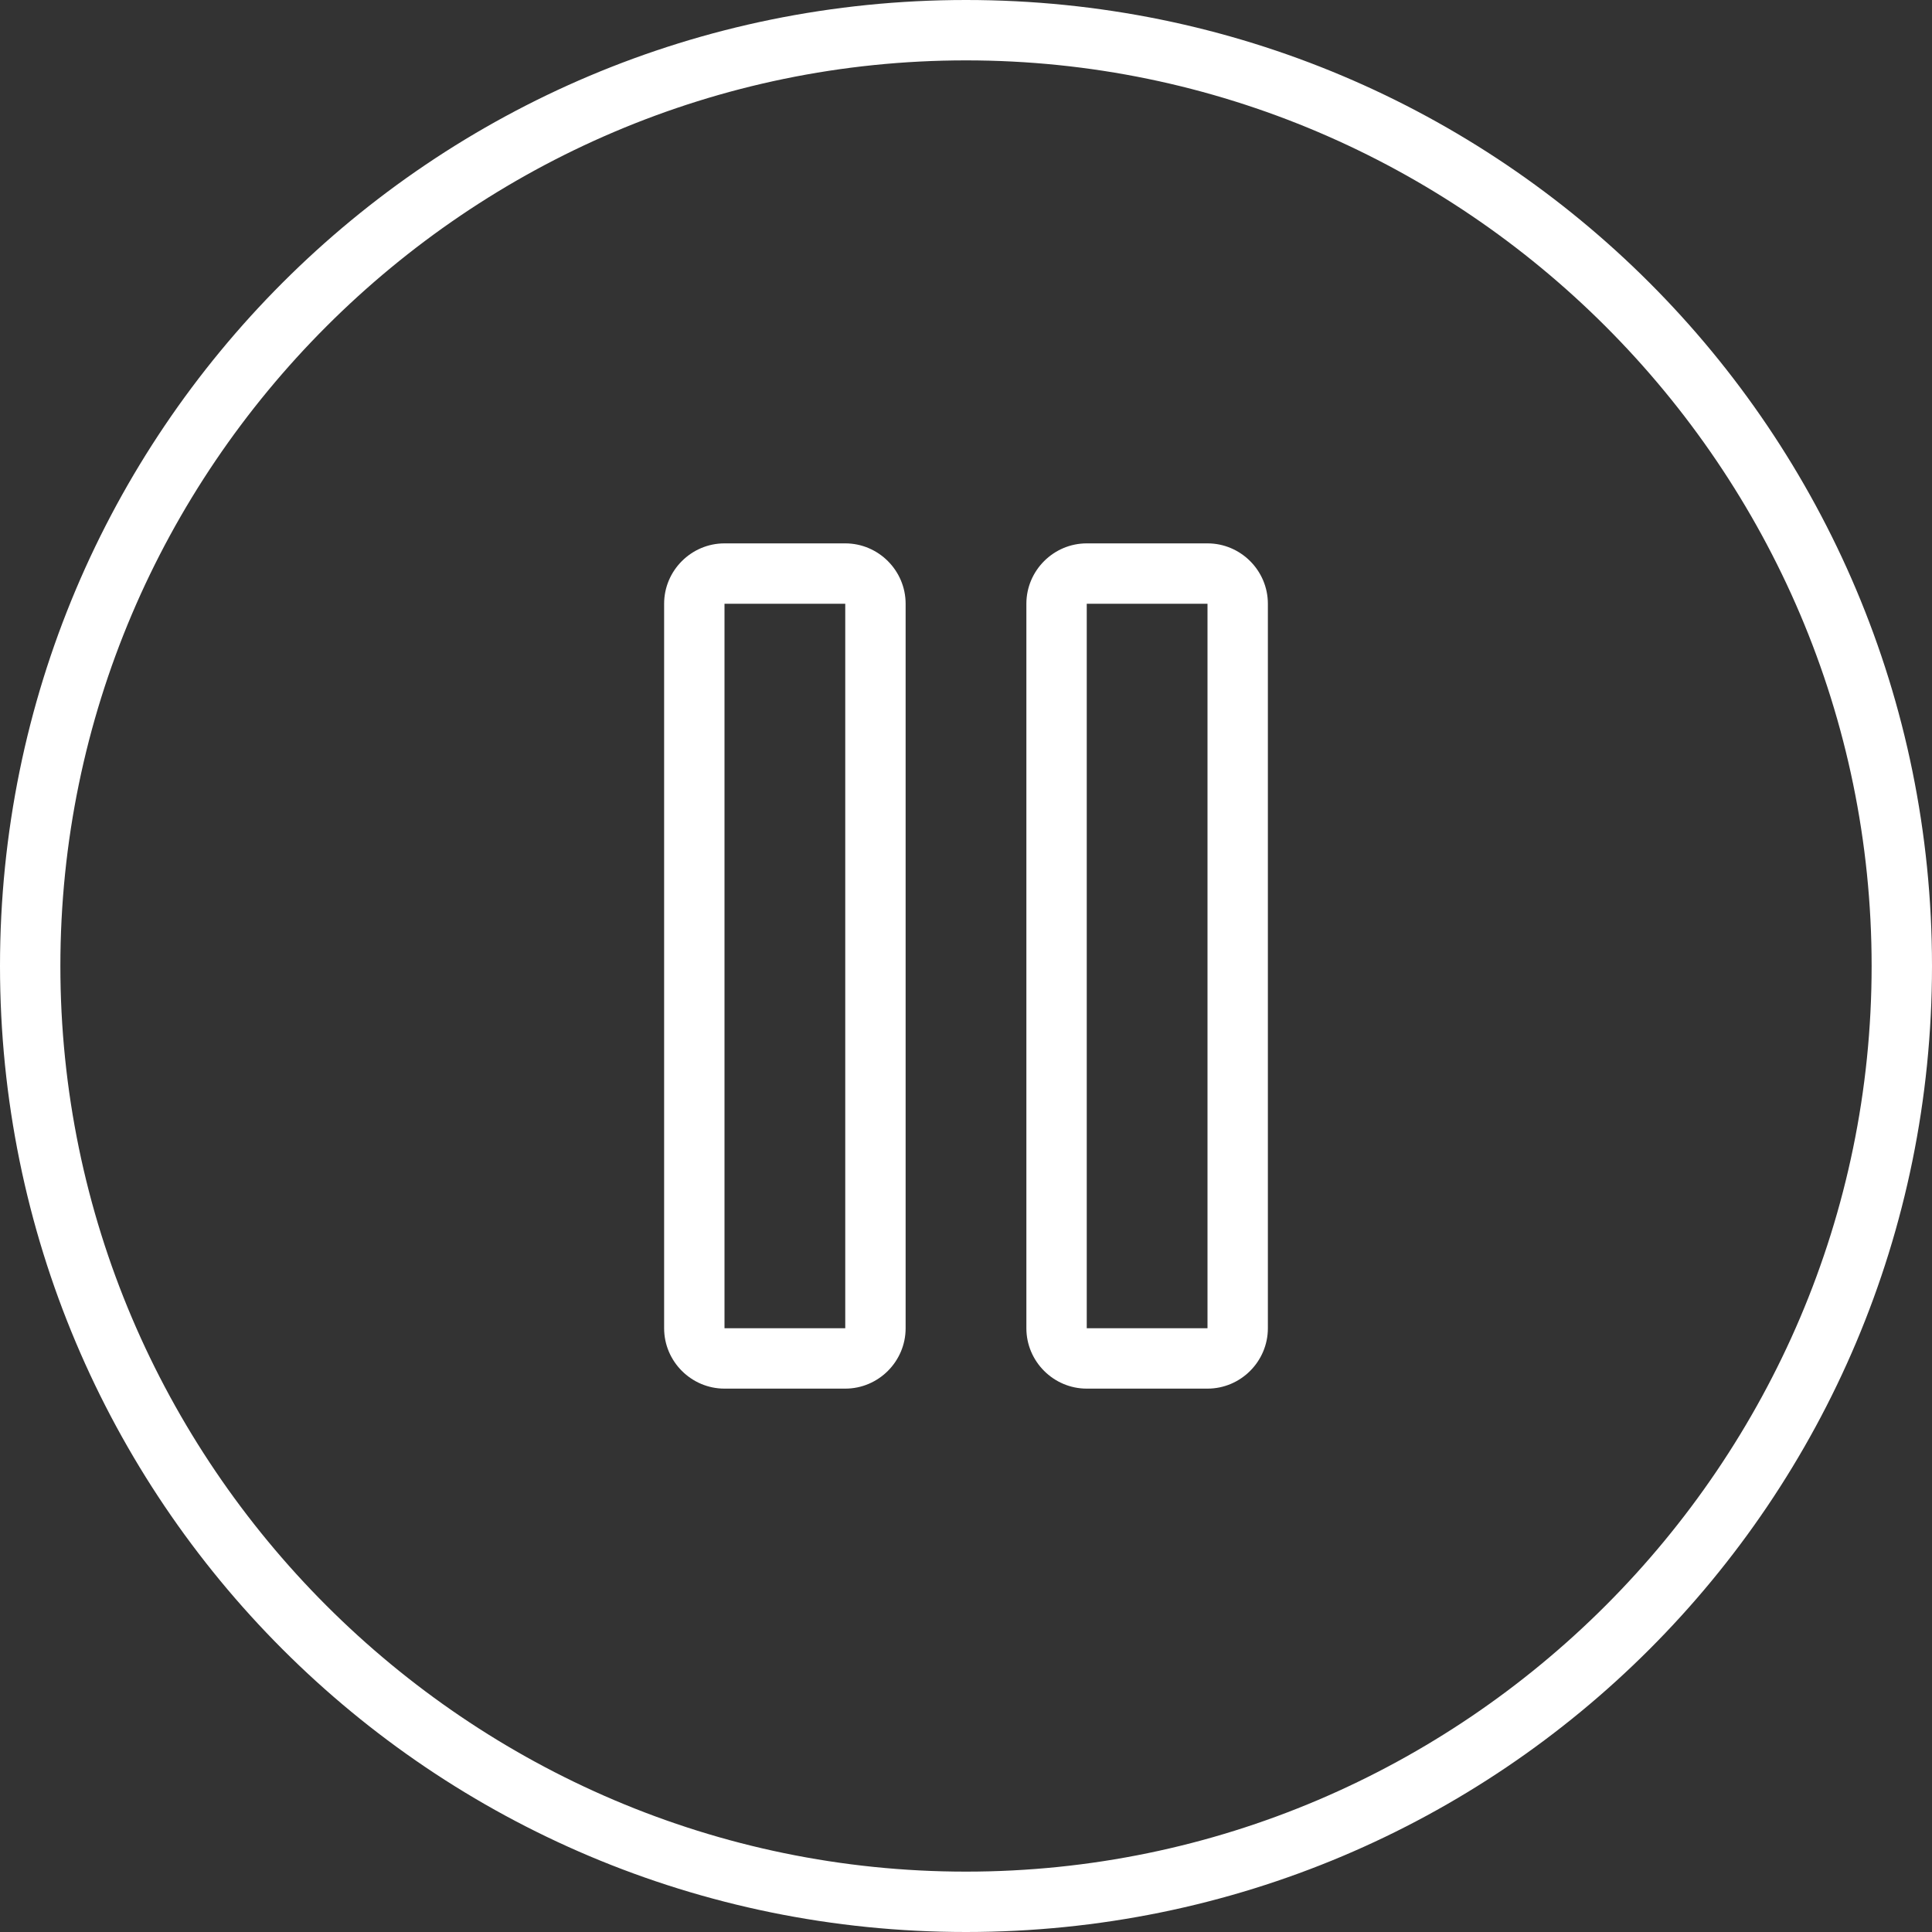
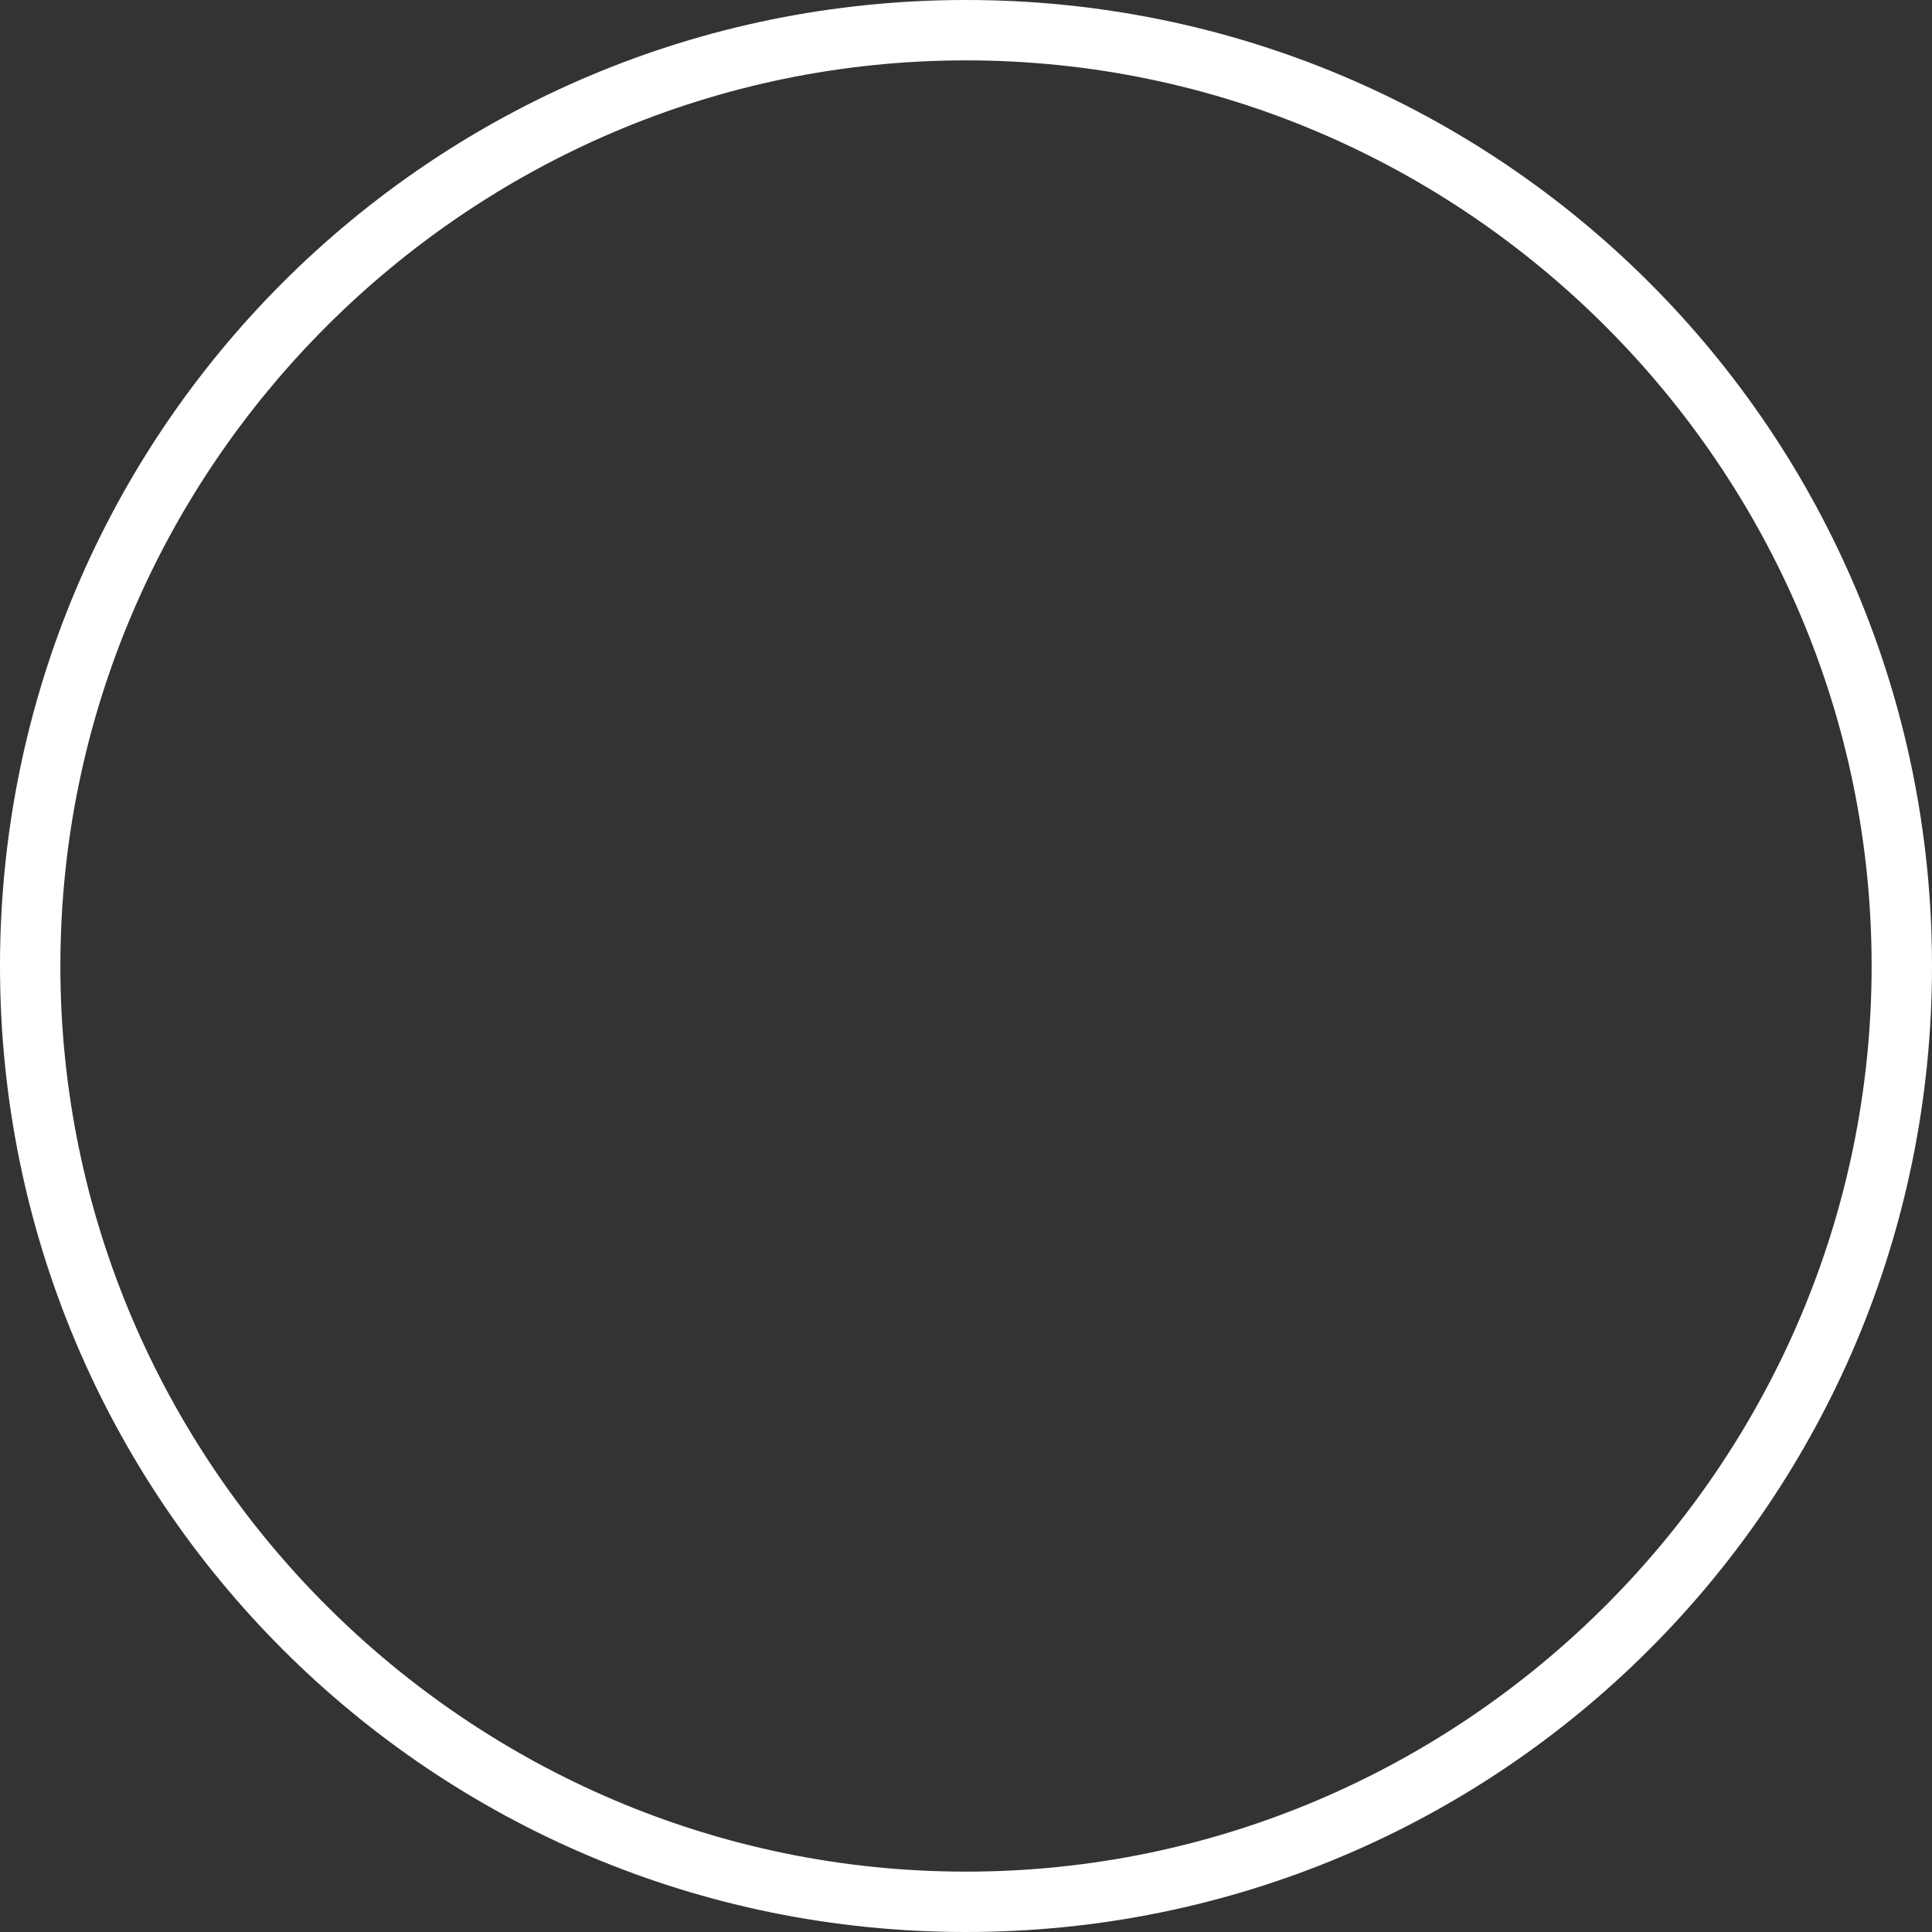
<svg xmlns="http://www.w3.org/2000/svg" version="1.1" id="Layer_1" x="0px" y="0px" viewBox="0 0 64 64" style="enable-background:new 0 0 64 64;" xml:space="preserve">
  <rect x="0" y="0" width="64" height="64" fill="#333333" stroke="none" />
  <style type="text/css">
	.st0{fill:#FFFFFF;}
</style>
  <g id="Pause">
    <path class="st0" d="M32,0C14.3,0,0,14.3,0,32s14.3,32,32,32s32-14.3,32-32S49.7,0,32,0z M32,62C15.5,62,2,48.5,2,32   C2,15.5,15.5,2,32,2c16.5,0,30,13.5,30,30C62,48.5,48.5,62,32,62z" />
-     <path class="st0" d="M40,18h-4c-1.1,0-2,0.9-2,2v24c0,1.1,0.9,2,2,2h4c1.1,0,2-0.9,2-2V20C42,18.9,41.1,18,40,18z M40,44h-4V20h4   V44z" />
-     <path class="st0" d="M28,18h-4c-1.1,0-2,0.9-2,2v24c0,1.1,0.9,2,2,2h4c1.1,0,2-0.9,2-2V20C30,18.9,29.1,18,28,18z M28,44h-4V20h4   V44z" />
  </g>
</svg>